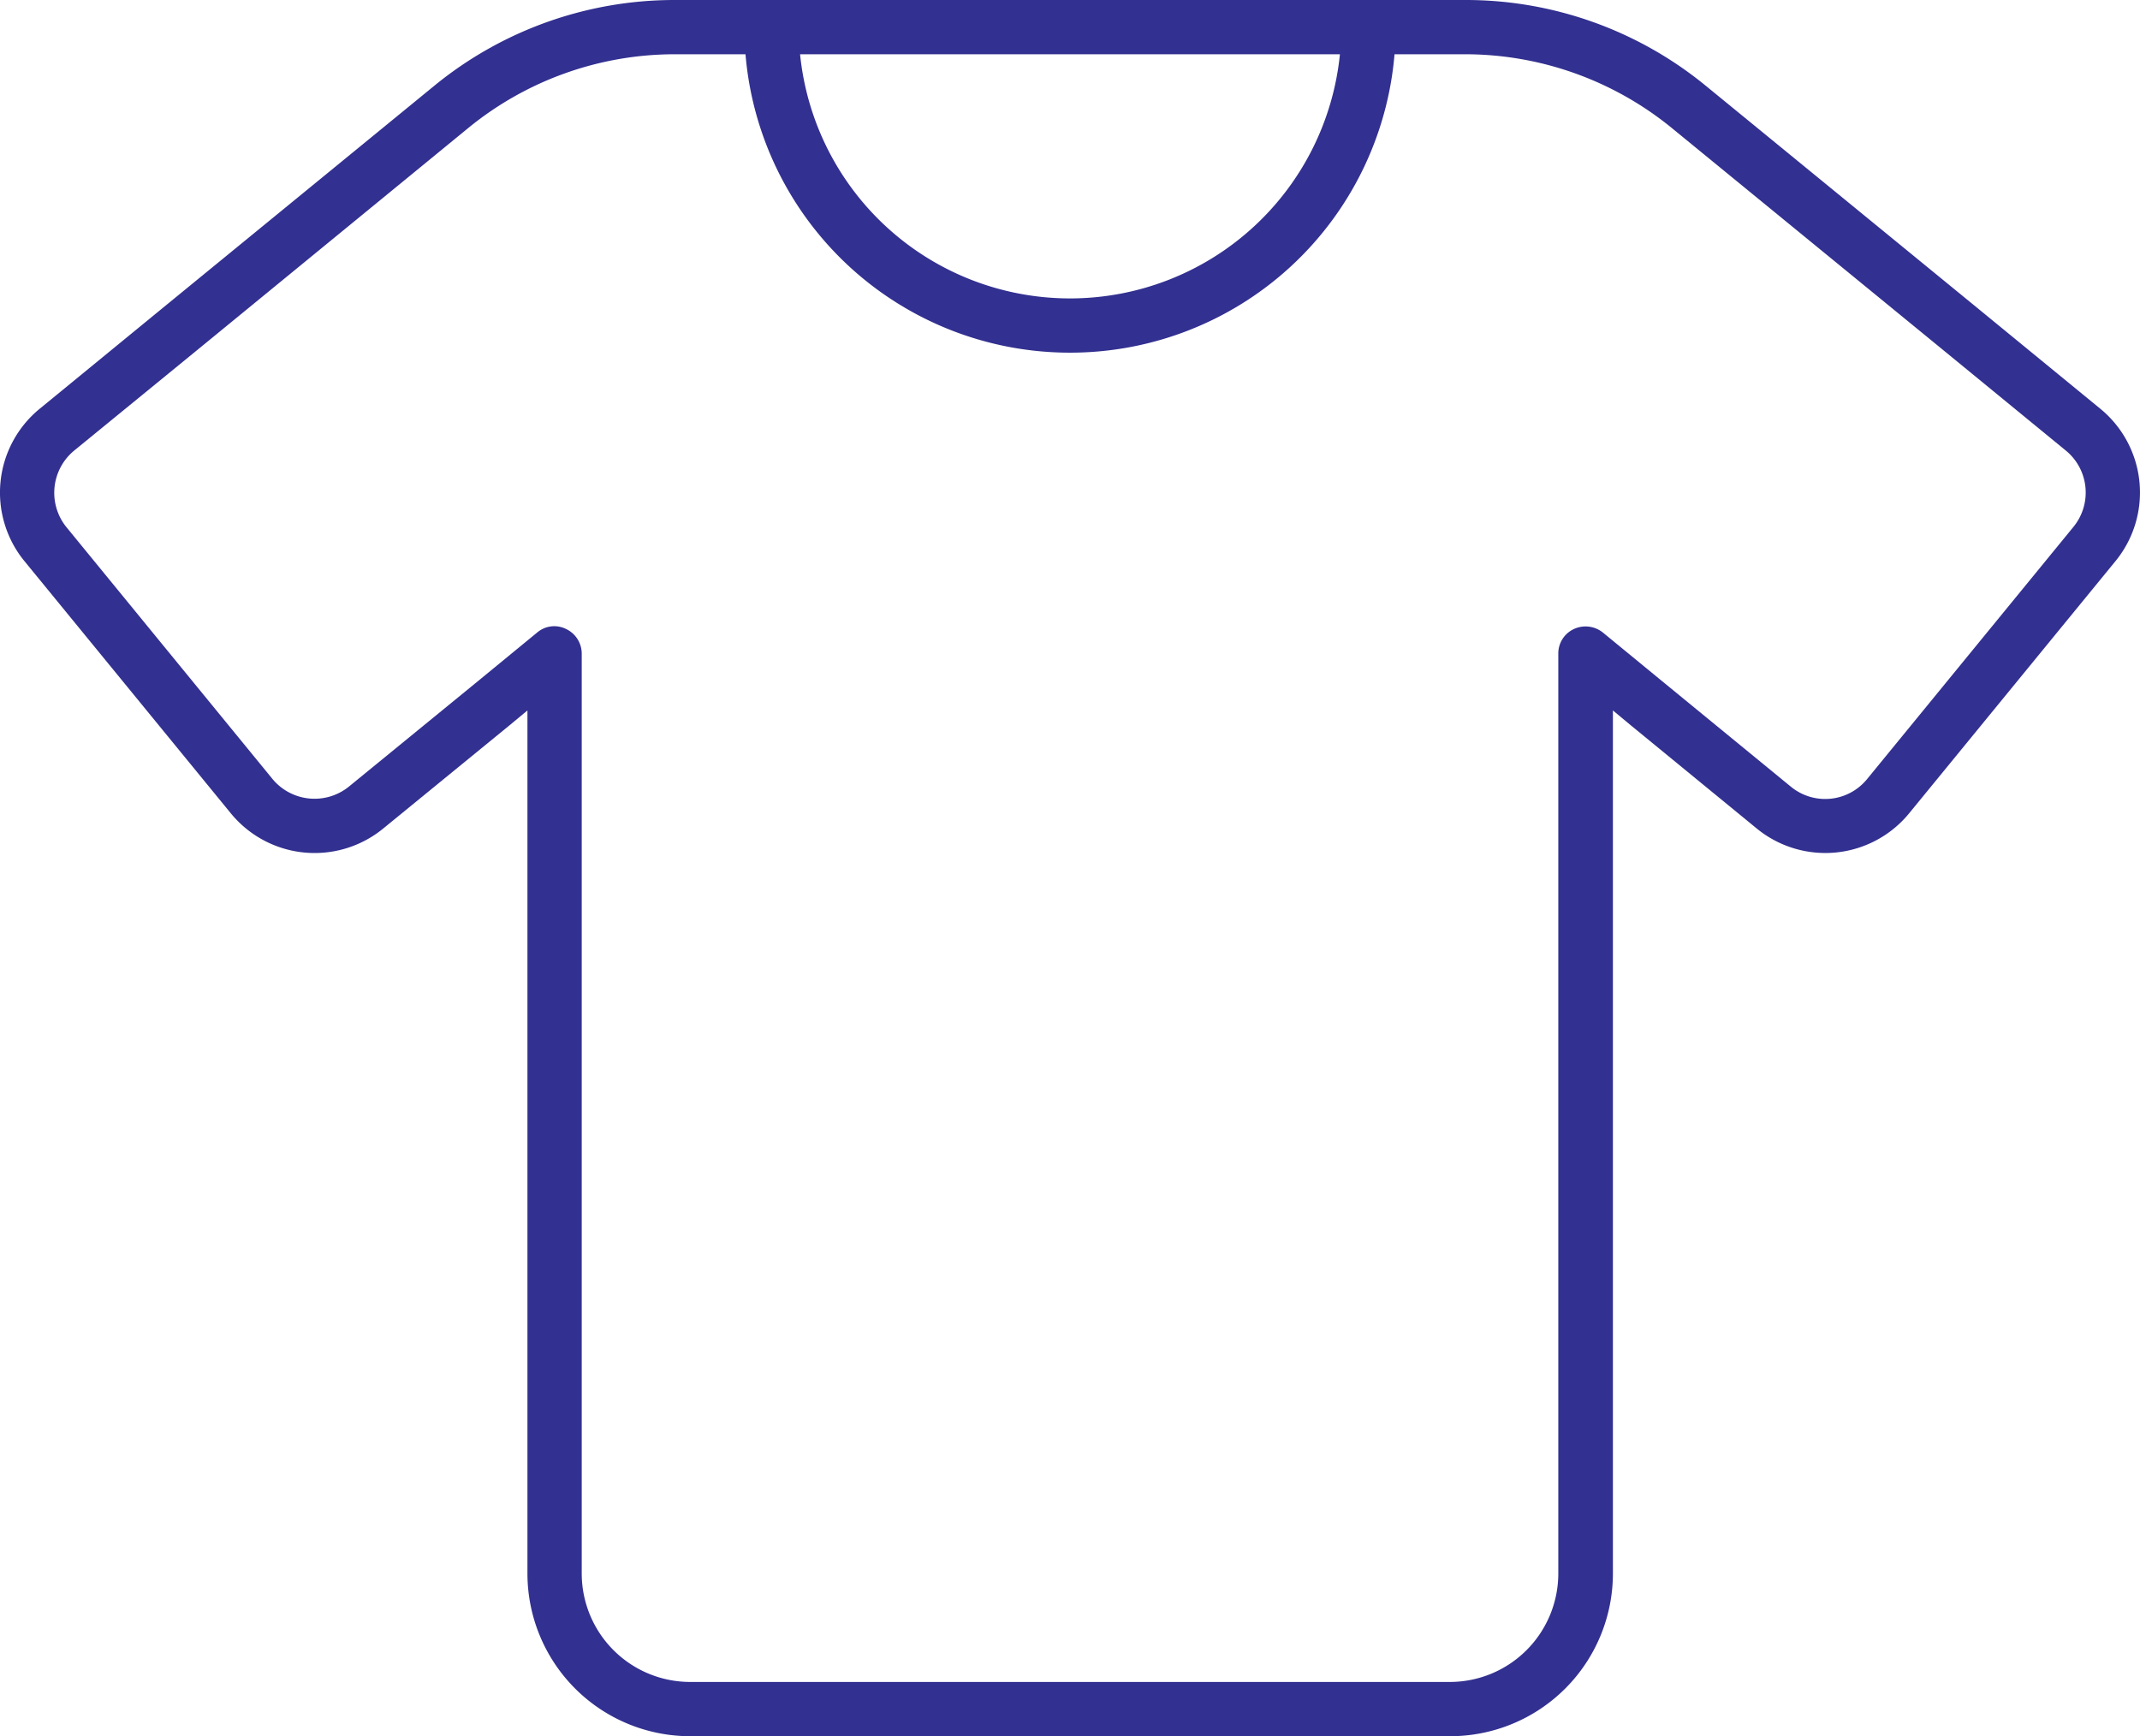
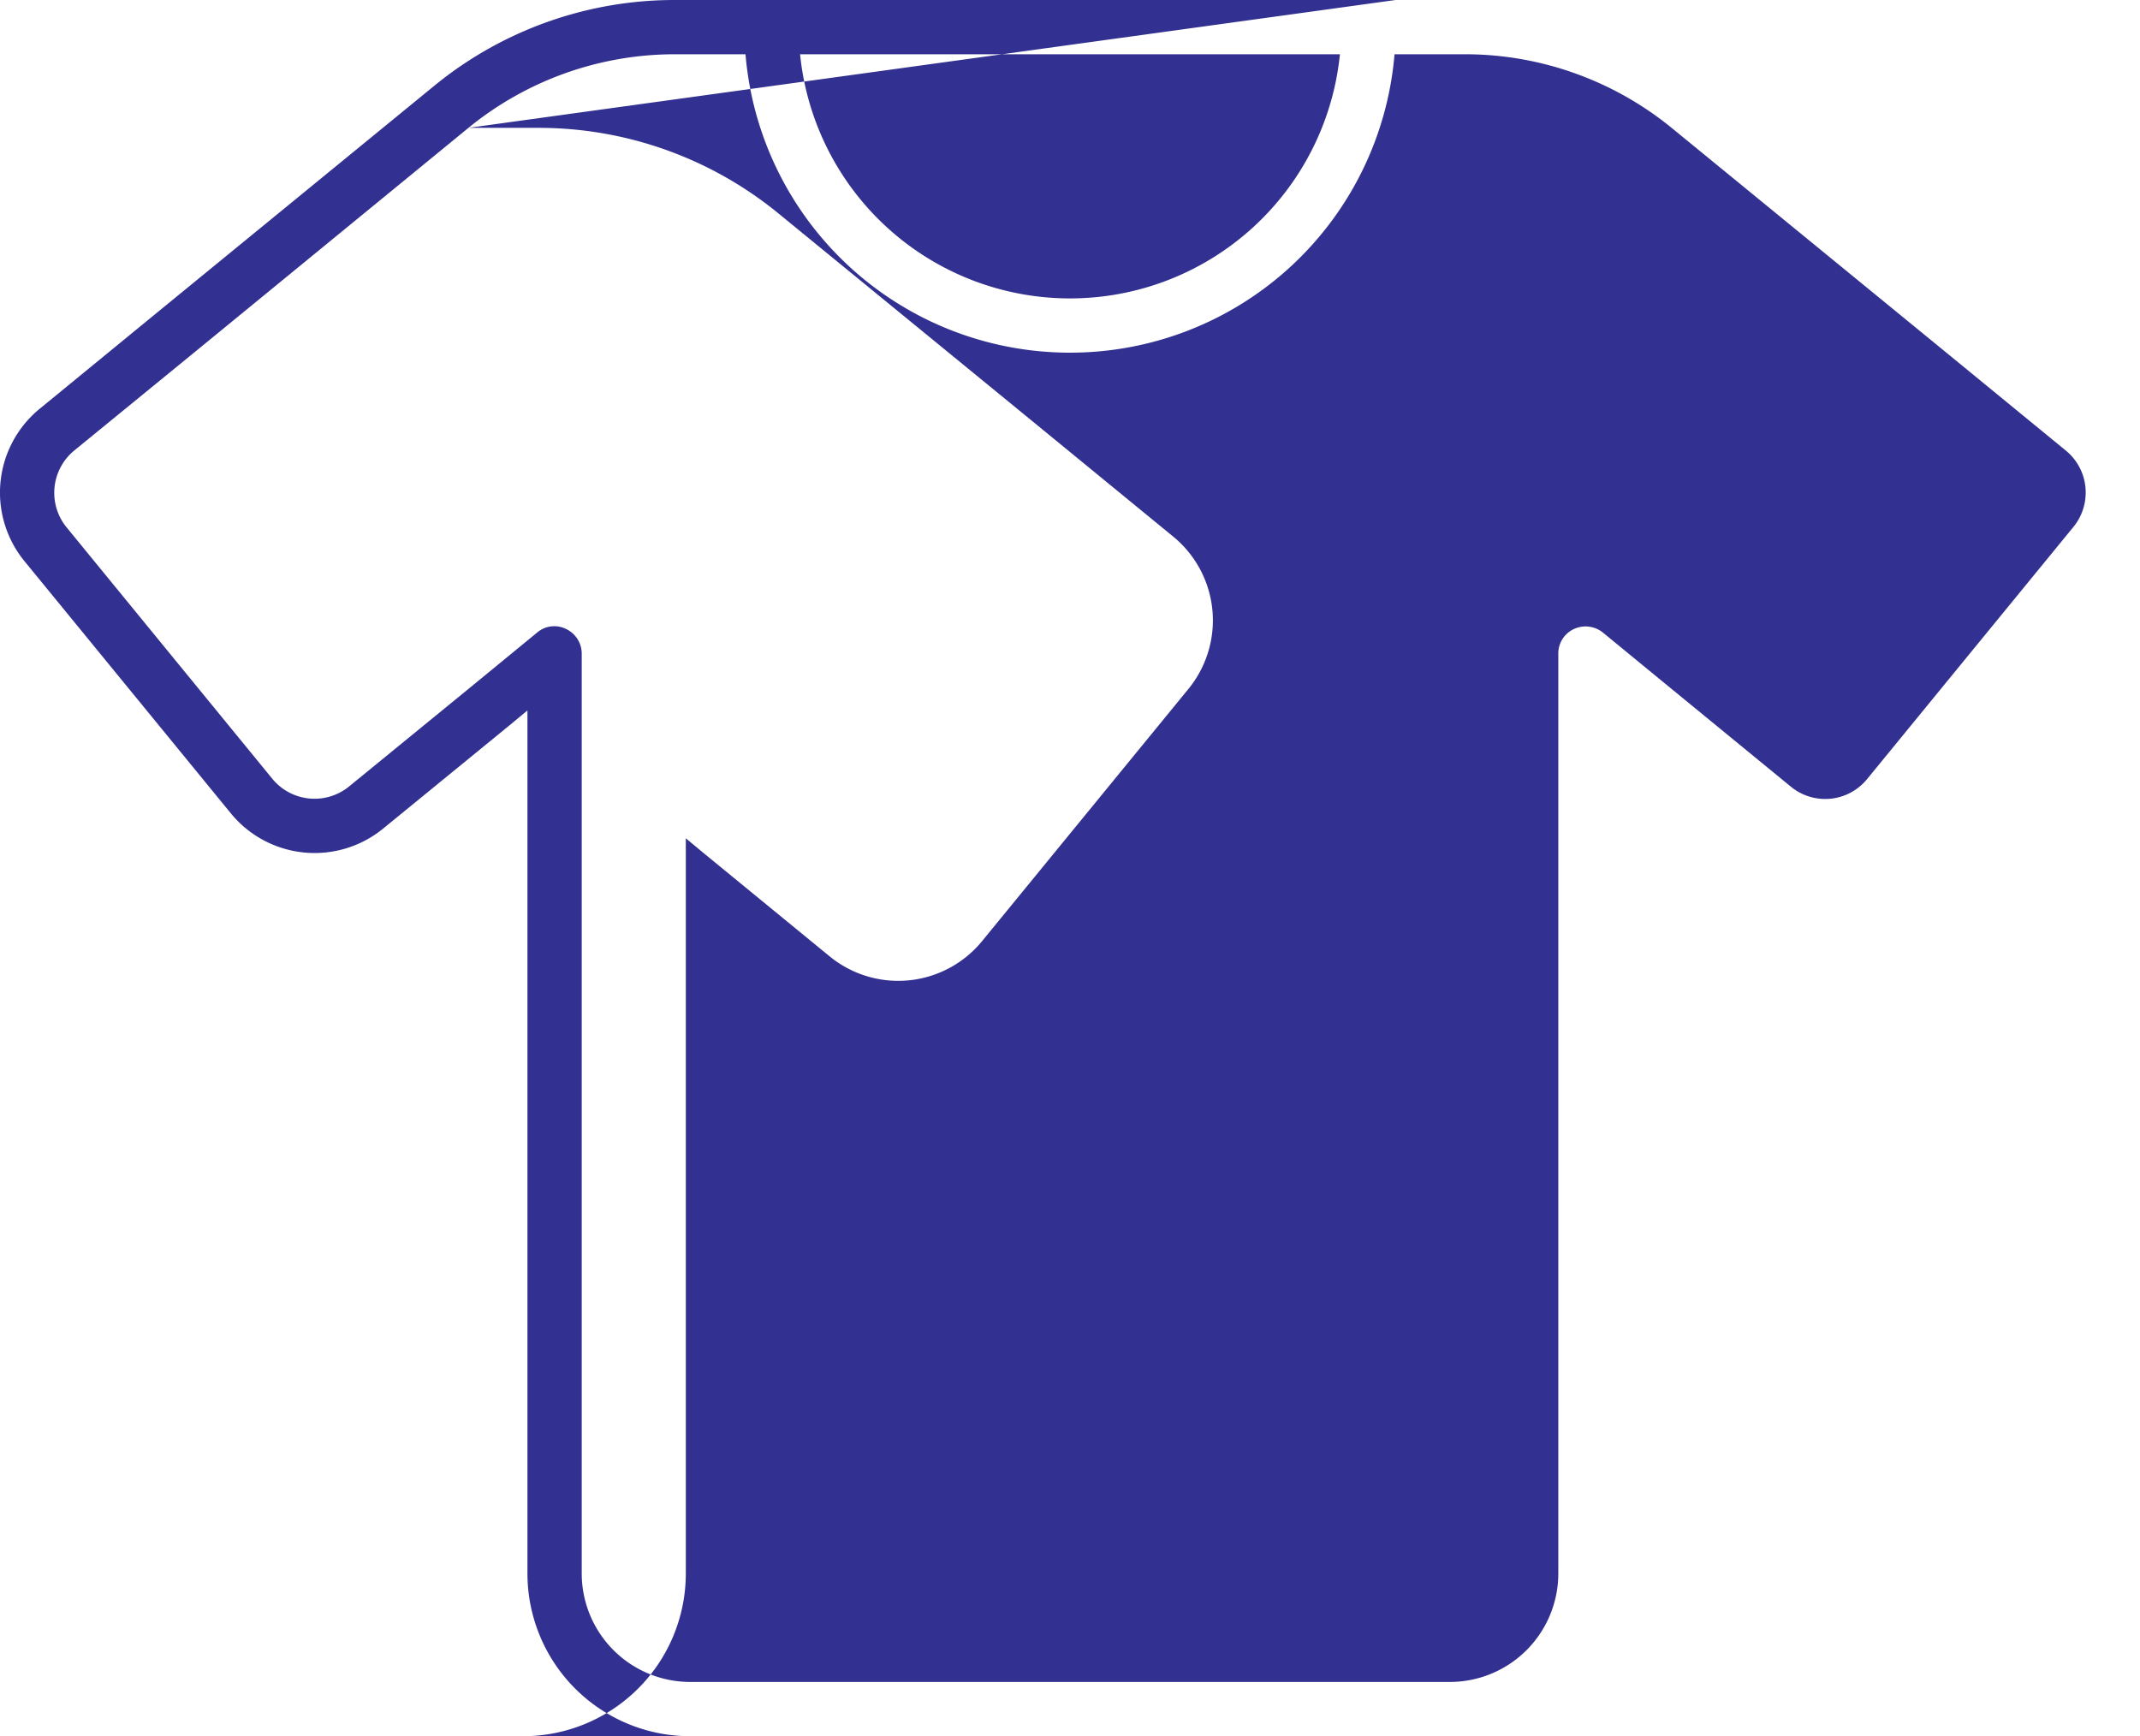
<svg xmlns="http://www.w3.org/2000/svg" width="78.886" height="64" viewBox="0 0 78.886 64">
-   <path id="Path_18" data-name="Path 18" d="M-22.175-51.287l-9.888,8.1-4.65,3.8A2.014,2.014,0,0,0-37-36.575l7.6,9.288A2.014,2.014,0,0,0-26.587-27l4.65-3.8,2.3-1.888a.972.972,0,0,1,1.063-.125,1.006,1.006,0,0,1,.575.9V2a4,4,0,0,0,4,4H14a4,4,0,0,0,4-4V-31.913a.992.992,0,0,1,.575-.9,1.022,1.022,0,0,1,1.063.125l2.3,1.888L26.575-27a1.992,1.992,0,0,0,2.813-.288l7.6-9.288a2,2,0,0,0-.275-2.812l-4.637-3.8-9.9-8.1A12.055,12.055,0,0,0,14.575-54H11.963A12,12,0,0,1,0-43,12,12,0,0,1-11.962-54h-2.613A12.029,12.029,0,0,0-22.175-51.287ZM12-56h2.575a13.956,13.956,0,0,1,8.862,3.162l9.9,8.1,4.637,3.8a3.993,3.993,0,0,1,.563,5.625l-7.6,9.288a3.993,3.993,0,0,1-5.625.563l-4.637-3.8-.662-.55V2a6,6,0,0,1-6,6H-14a6,6,0,0,1-6-6V-29.812l-.663.55-4.65,3.8a3.992,3.992,0,0,1-5.625-.562l-7.6-9.287a3.992,3.992,0,0,1,.563-5.625l4.638-3.8,9.9-8.1A13.982,13.982,0,0,1-14.575-56H12ZM9.95-54H-9.95A10,10,0,0,0,0-45,10,10,0,0,0,9.95-54Z" transform="translate(39.443 56)" fill="#323090" />
+   <path id="Path_18" data-name="Path 18" d="M-22.175-51.287l-9.888,8.1-4.65,3.8A2.014,2.014,0,0,0-37-36.575l7.6,9.288A2.014,2.014,0,0,0-26.587-27l4.65-3.8,2.3-1.888a.972.972,0,0,1,1.063-.125,1.006,1.006,0,0,1,.575.9V2a4,4,0,0,0,4,4H14a4,4,0,0,0,4-4V-31.913a.992.992,0,0,1,.575-.9,1.022,1.022,0,0,1,1.063.125l2.3,1.888L26.575-27a1.992,1.992,0,0,0,2.813-.288l7.6-9.288a2,2,0,0,0-.275-2.812l-4.637-3.8-9.9-8.1A12.055,12.055,0,0,0,14.575-54H11.963A12,12,0,0,1,0-43,12,12,0,0,1-11.962-54h-2.613A12.029,12.029,0,0,0-22.175-51.287Zh2.575a13.956,13.956,0,0,1,8.862,3.162l9.9,8.1,4.637,3.8a3.993,3.993,0,0,1,.563,5.625l-7.6,9.288a3.993,3.993,0,0,1-5.625.563l-4.637-3.8-.662-.55V2a6,6,0,0,1-6,6H-14a6,6,0,0,1-6-6V-29.812l-.663.55-4.65,3.8a3.992,3.992,0,0,1-5.625-.562l-7.6-9.287a3.992,3.992,0,0,1,.563-5.625l4.638-3.8,9.9-8.1A13.982,13.982,0,0,1-14.575-56H12ZM9.95-54H-9.95A10,10,0,0,0,0-45,10,10,0,0,0,9.95-54Z" transform="translate(39.443 56)" fill="#323090" />
</svg>